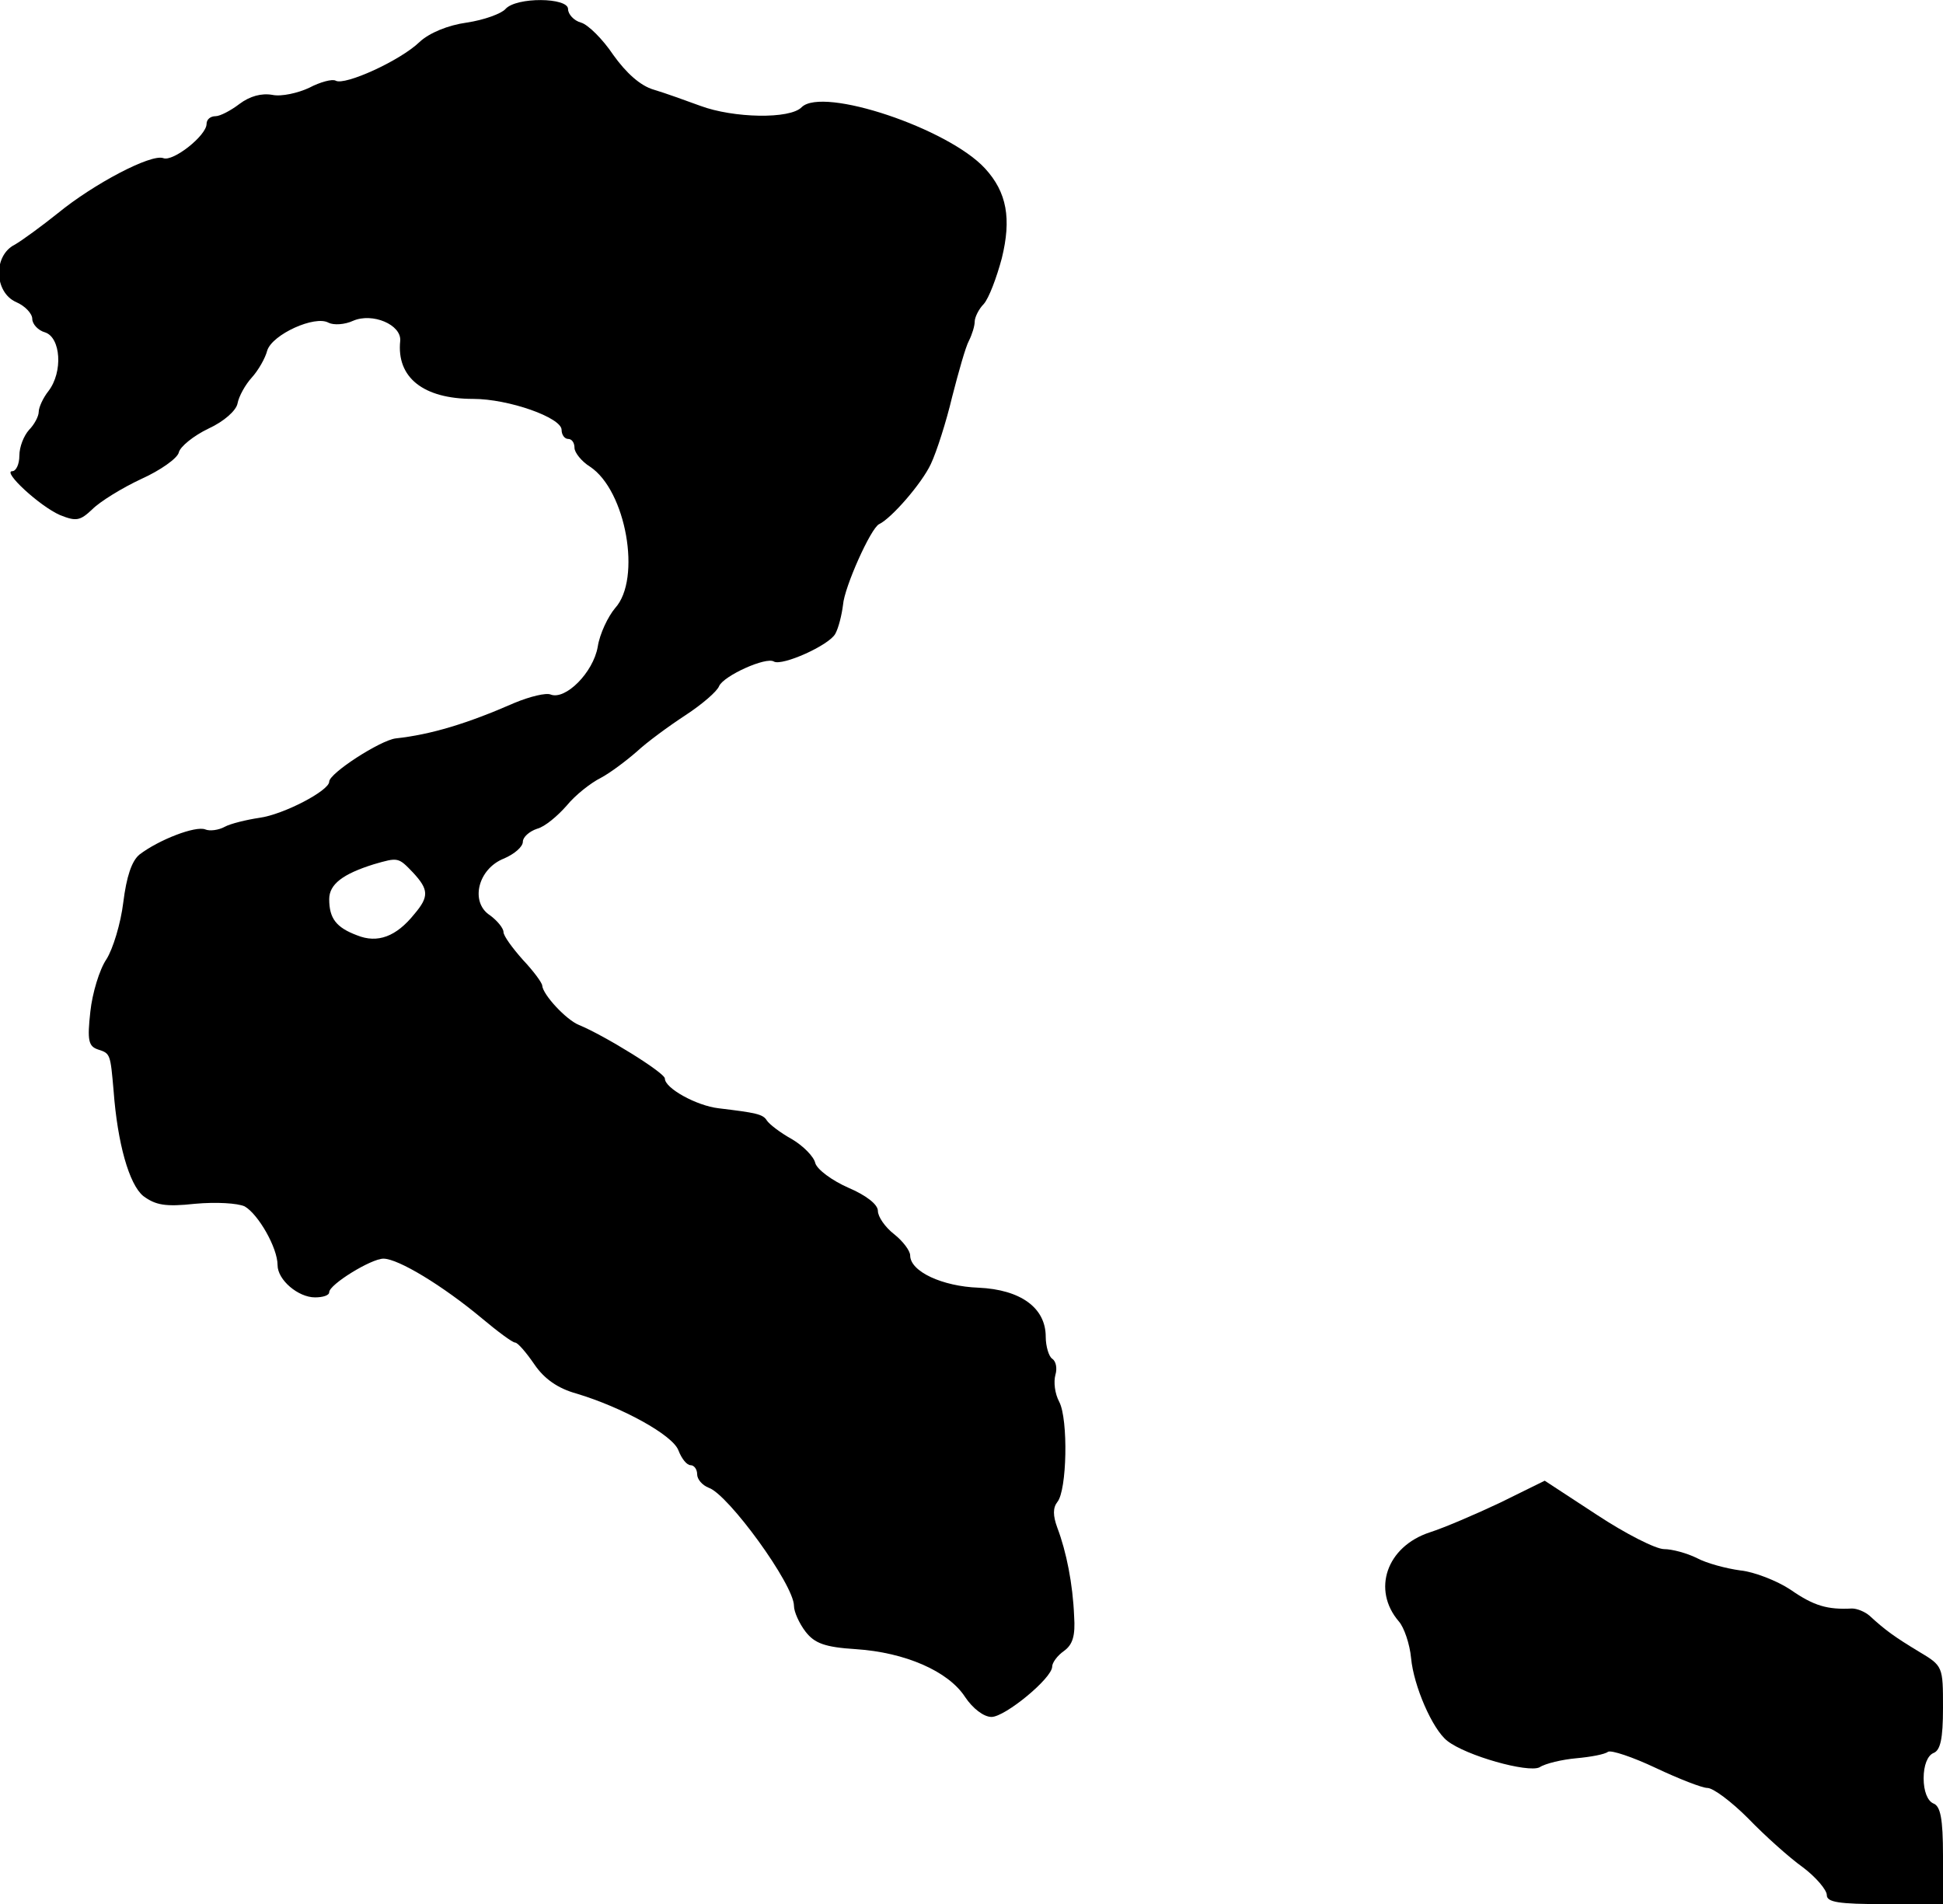
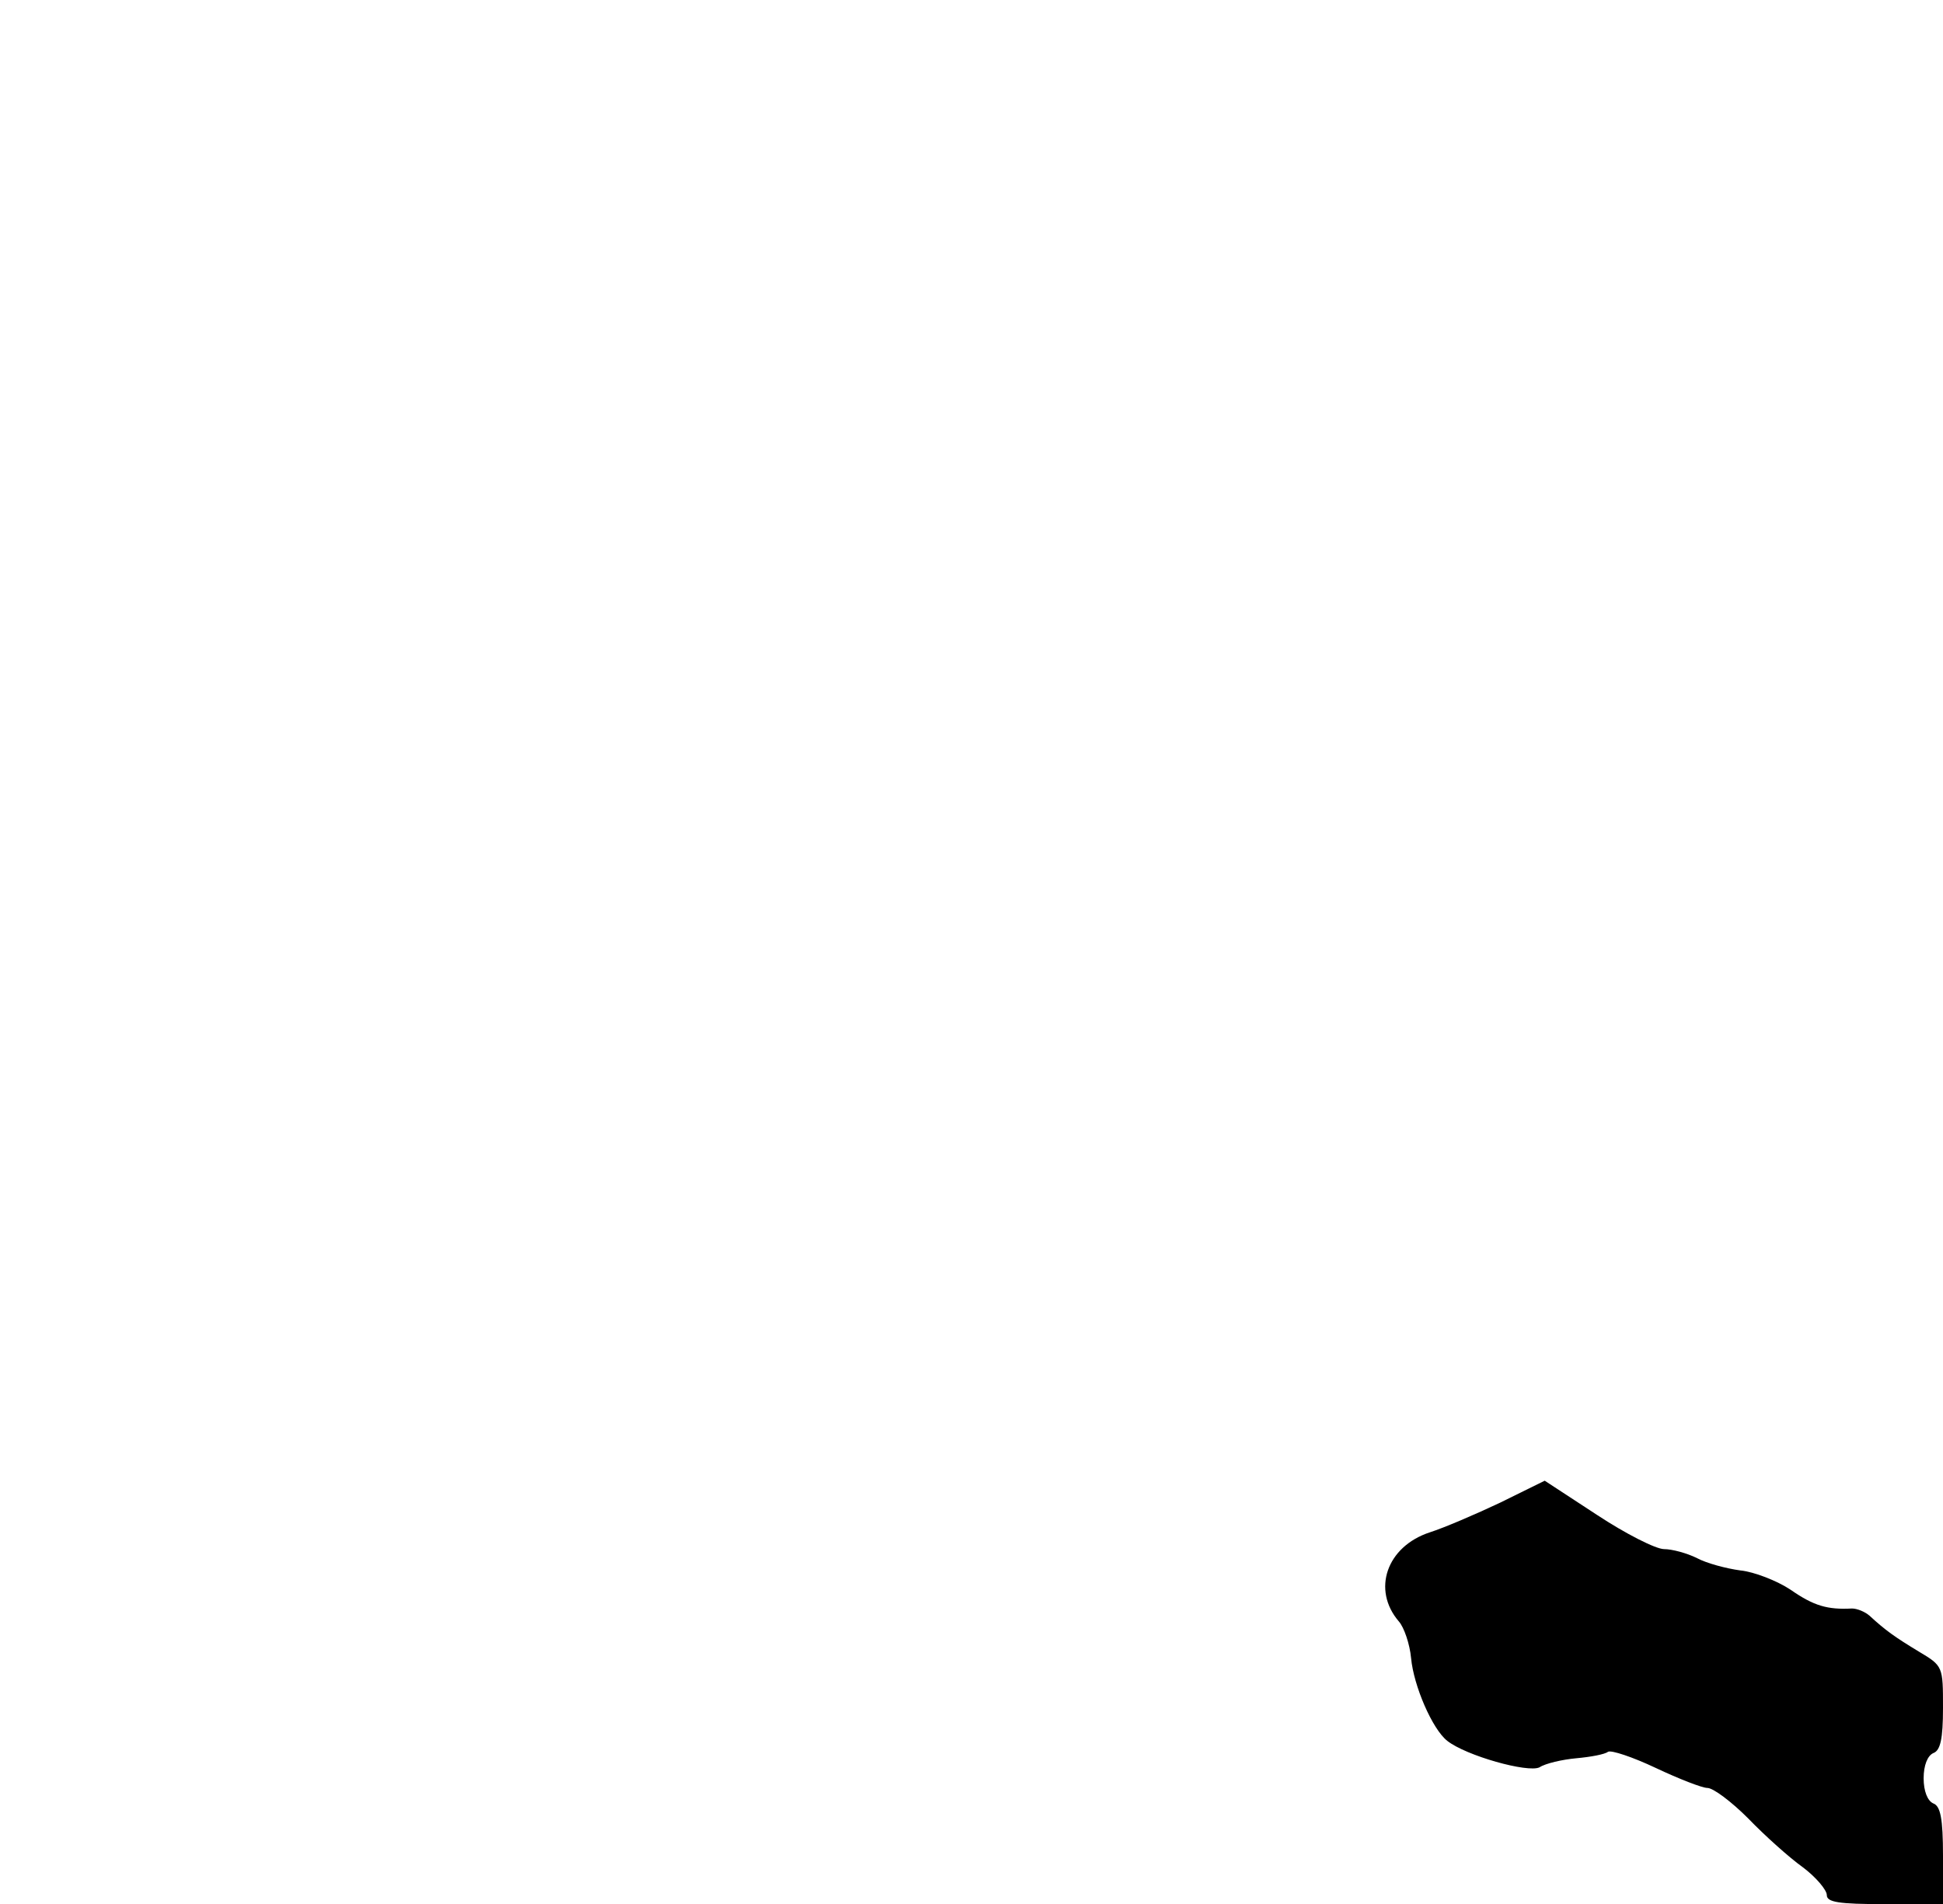
<svg xmlns="http://www.w3.org/2000/svg" version="1.0" width="301pt" height="295pt" viewBox="0 0 301 295" preserveAspectRatio="xMidYMid meet">
  <g transform="translate(0,295) scale(0.1,-0.1)" fill="#000000" stroke="none">
-     <path d="M783 2936 c-6 -7 -33 -17 -60 -21 -29 -4 -58 -16 -73 -30 -30 -29 -116 -68 -130 -60 -5 3 -24 -2 -41 -11 -17 -8 -43 -14 -57 -11 -17 3 -35 -2 -51 -14 -13 -10 -30 -19 -37 -19 -8 0 -14 -5 -14 -12 0 -18 -52 -59 -67 -53 -19 7 -108 -40 -163 -85 -25 -20 -55 -42 -67 -49 -34 -17 -32 -74 2 -89 14 -6 25 -18 25 -26 0 -8 9 -18 20 -21 24 -8 28 -61 5 -91 -8 -10 -15 -25 -15 -32 0 -7 -7 -20 -15 -28 -8 -9 -15 -26 -15 -40 0 -13 -5 -24 -11 -24 -16 0 42 -54 74 -68 25 -10 31 -9 50 9 12 12 46 33 76 47 29 13 56 32 58 41 2 9 23 26 46 37 24 11 43 28 45 39 2 11 12 29 22 40 10 11 21 30 24 42 8 25 74 55 95 43 8 -4 25 -3 38 3 30 13 75 -6 73 -31 -6 -57 36 -90 113 -90 55 0 137 -29 137 -48 0 -8 5 -14 10 -14 6 0 10 -6 10 -14 0 -7 11 -21 24 -29 56 -37 80 -174 39 -219 -11 -13 -24 -40 -27 -60 -7 -40 -50 -83 -73 -74 -7 3 -32 -3 -56 -13 -73 -32 -129 -49 -184 -55 -24 -3 -103 -54 -103 -67 0 -14 -71 -51 -108 -56 -20 -3 -45 -9 -54 -14 -9 -5 -23 -7 -30 -4 -15 6 -72 -16 -102 -39 -12 -10 -20 -34 -25 -74 -4 -33 -16 -72 -26 -88 -11 -16 -22 -53 -25 -81 -5 -45 -3 -54 12 -59 19 -6 19 -7 24 -64 6 -81 24 -145 46 -163 19 -14 34 -17 80 -12 33 3 66 1 77 -4 21 -12 51 -64 51 -91 0 -23 32 -50 58 -50 12 0 22 3 22 8 0 12 65 52 84 52 23 0 92 -42 152 -92 25 -21 48 -38 52 -38 4 0 17 -15 30 -34 15 -22 36 -37 65 -45 70 -21 149 -64 158 -88 5 -13 13 -23 19 -23 5 0 10 -6 10 -14 0 -8 8 -17 18 -21 30 -10 132 -150 132 -183 0 -9 8 -27 18 -40 14 -18 30 -24 78 -27 76 -5 143 -34 169 -74 12 -18 29 -31 41 -31 21 0 94 60 94 78 0 6 8 17 18 24 14 10 18 24 16 54 -2 50 -12 100 -26 137 -7 19 -7 31 0 40 15 18 17 128 3 155 -7 13 -9 31 -6 42 3 10 1 21 -5 25 -5 3 -10 19 -10 34 0 45 -39 73 -104 76 -56 2 -106 25 -106 50 0 7 -11 22 -25 33 -14 11 -25 27 -25 36 0 10 -18 24 -46 36 -25 11 -48 28 -51 38 -2 10 -19 27 -36 37 -18 10 -35 23 -39 29 -6 10 -17 12 -75 19 -34 4 -83 31 -83 46 0 9 -94 67 -133 83 -20 8 -56 47 -57 61 0 4 -13 22 -30 40 -16 18 -30 37 -30 43 0 6 -10 18 -21 26 -31 20 -19 72 22 88 16 7 29 18 29 26 0 7 10 16 22 20 12 3 32 20 46 36 13 16 37 35 53 43 15 8 40 27 56 41 15 14 49 39 75 56 26 17 49 37 52 45 7 16 73 46 85 38 13 -7 85 25 95 43 5 9 10 29 12 45 2 27 43 119 56 125 19 9 66 63 80 93 9 19 24 66 33 104 10 39 21 78 26 87 5 10 9 23 9 30 0 6 6 19 14 27 8 9 20 41 28 71 15 61 8 102 -26 139 -57 62 -251 127 -284 95 -18 -19 -106 -17 -157 2 -22 8 -55 20 -72 25 -21 6 -43 26 -63 54 -16 24 -39 47 -50 50 -11 3 -20 13 -20 21 0 18 -80 19 -97 0z m-143 -1338 c24 -26 25 -37 2 -64 -28 -35 -57 -46 -89 -33 -32 12 -43 26 -43 56 0 23 21 39 69 54 38 11 38 11 61 -13z" />
    <path d="M2324 622 c-38 -18 -87 -39 -109 -46 -67 -22 -90 -89 -48 -138 8 -9 17 -35 19 -57 4 -43 33 -110 56 -128 29 -23 125 -50 143 -41 9 6 35 12 57 14 22 2 44 6 49 10 5 3 38 -8 74 -25 36 -17 72 -31 80 -31 9 0 37 -21 63 -47 26 -27 64 -61 85 -76 20 -15 37 -35 37 -43 0 -11 18 -14 90 -14 l90 0 0 75 c0 58 -4 77 -15 81 -9 4 -15 19 -15 39 0 20 6 35 15 39 11 4 15 22 15 70 0 64 0 65 -37 87 -38 23 -52 33 -77 56 -7 6 -19 11 -27 11 -38 -2 -59 4 -95 29 -21 14 -57 28 -78 30 -22 3 -52 11 -67 19 -16 8 -39 14 -51 14 -13 0 -60 24 -104 53 l-81 53 -69 -34z" />
  </g>
</svg>